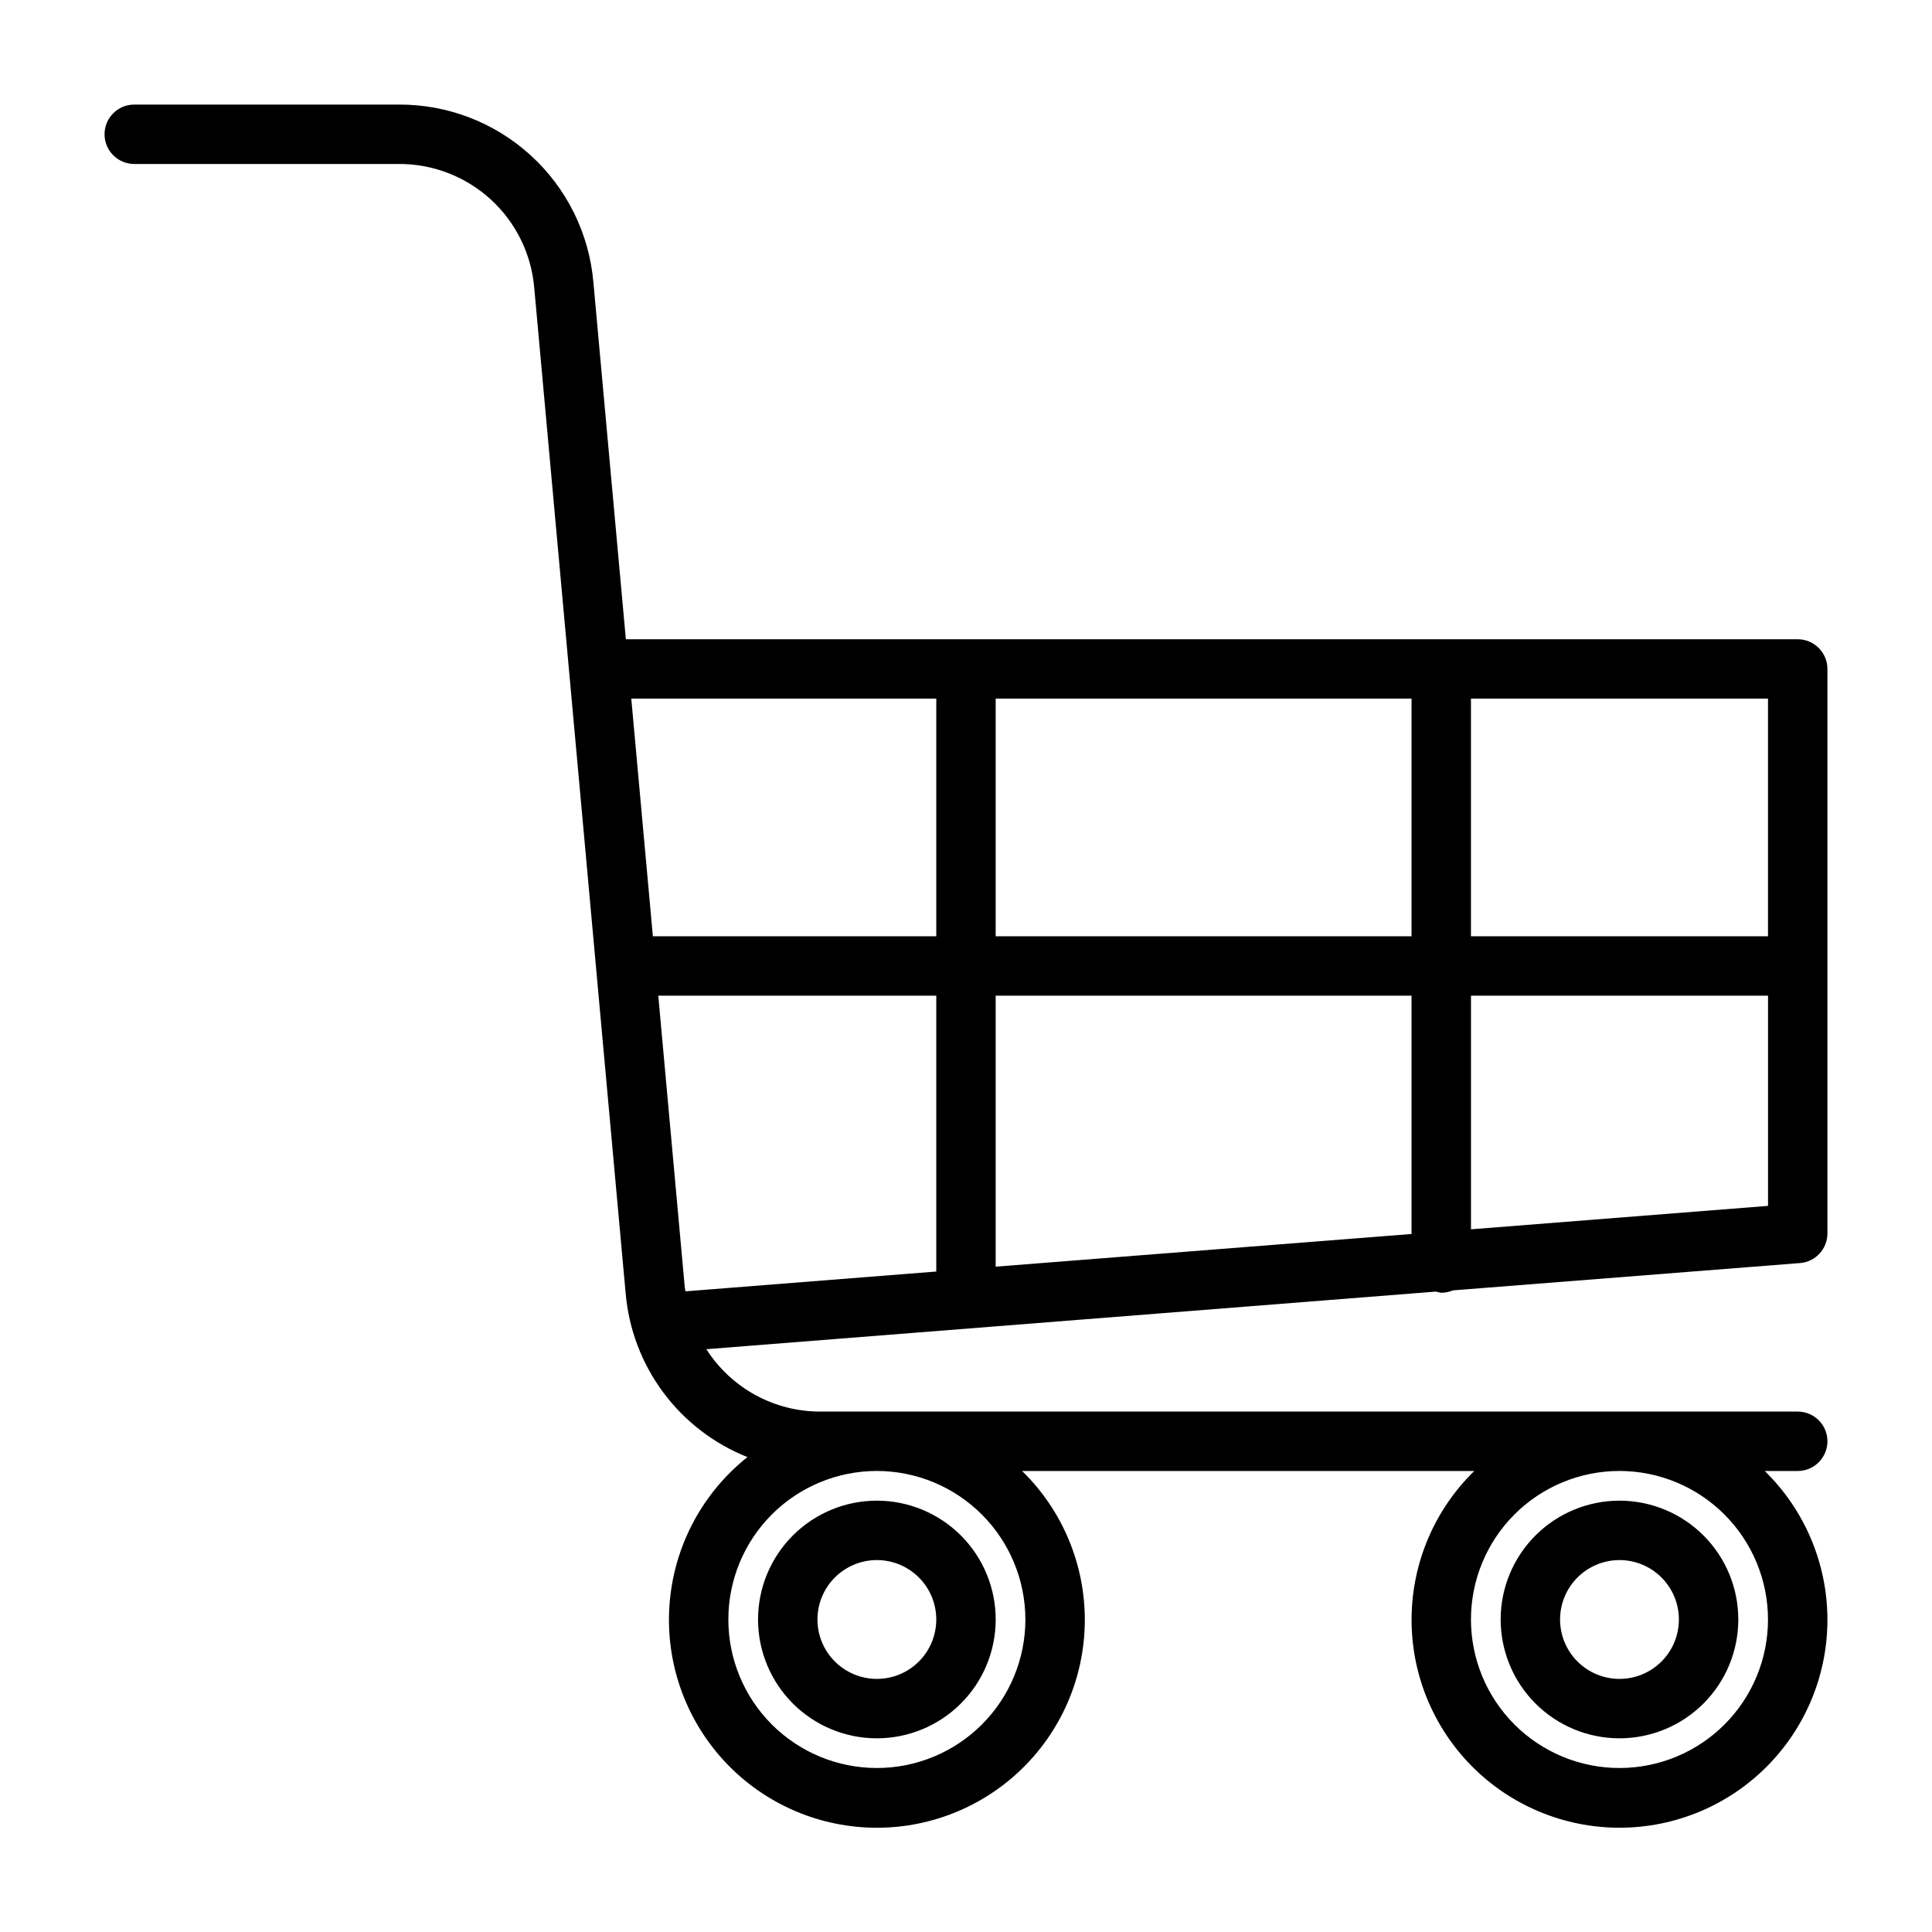
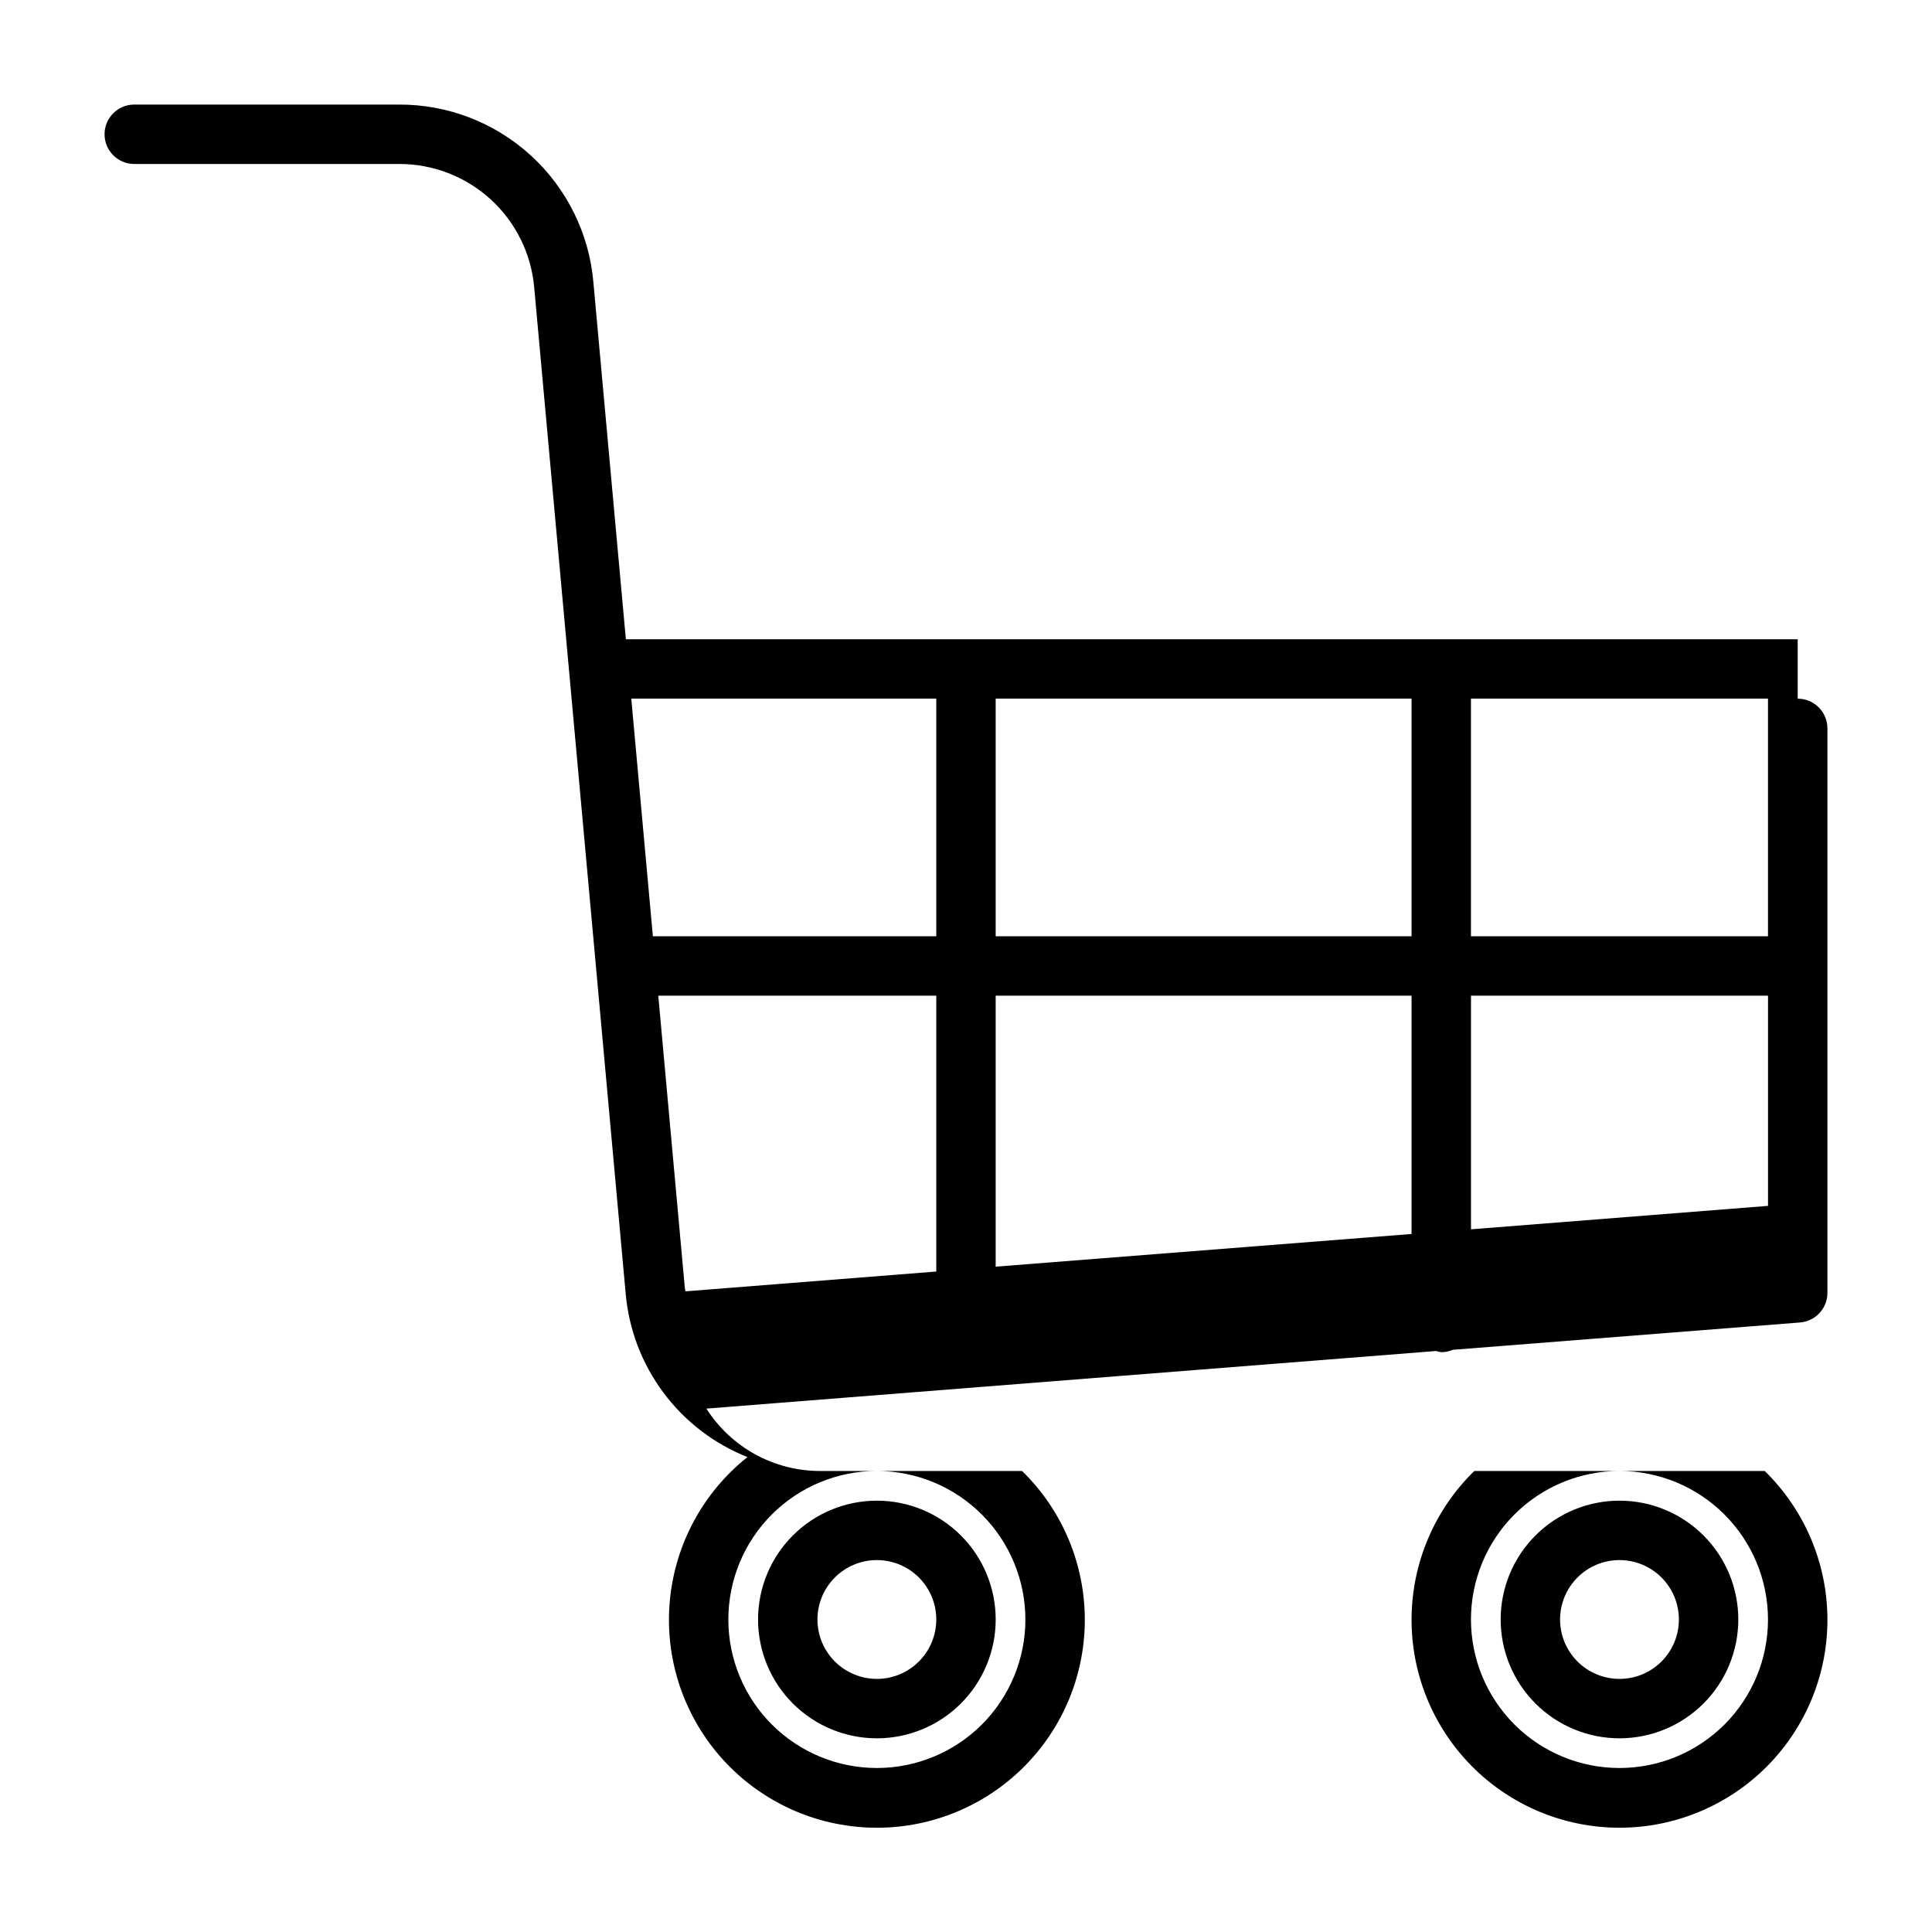
<svg xmlns="http://www.w3.org/2000/svg" fill="#000000" width="800px" height="800px" version="1.1" viewBox="144 144 512 512">
-   <path d="m376.38 604.67c8.352 0 16.359-3.316 22.266-9.223s9.223-13.914 9.223-22.266c0-8.352-3.316-16.359-9.223-22.266s-13.914-9.223-22.266-9.223c-8.352 0-16.359 3.316-22.266 9.223s-9.223 13.914-9.223 22.266c0 8.352 3.316 16.359 9.223 22.266s13.914 9.223 22.266 9.223zm0-47.23v-0.004c4.176 0 8.18 1.66 11.133 4.613s4.609 6.957 4.609 11.133c0 4.176-1.656 8.18-4.609 11.133s-6.957 4.609-11.133 4.609c-4.176 0-8.18-1.656-11.133-4.609s-4.613-6.957-4.613-11.133c0-4.176 1.66-8.18 4.613-11.133s6.957-4.613 11.133-4.613zm196.8 47.23c8.352 0 16.359-3.316 22.266-9.223s9.223-13.914 9.223-22.266c0-8.352-3.316-16.359-9.223-22.266s-13.914-9.223-22.266-9.223c-8.352 0-16.359 3.316-22.266 9.223s-9.223 13.914-9.223 22.266c0 8.352 3.316 16.359 9.223 22.266s13.914 9.223 22.266 9.223zm0-47.23v-0.004c4.176 0 8.18 1.66 11.133 4.613s4.609 6.957 4.609 11.133c0 4.176-1.656 8.18-4.609 11.133s-6.957 4.609-11.133 4.609c-4.176 0-8.18-1.656-11.133-4.609s-4.613-6.957-4.613-11.133c0-4.176 1.66-8.18 4.613-11.133s6.957-4.613 11.133-4.613zm47.23-244.03-310.55-0.004-8.605-94.605c-1.113-12.891-7.035-24.891-16.59-33.613-9.555-8.727-22.039-13.535-34.977-13.477h-70.109c-4.348 0-7.871 3.523-7.871 7.871 0 4.348 3.523 7.871 7.871 7.871h70.109c9.004-0.039 17.691 3.309 24.344 9.379 6.648 6.07 10.77 14.422 11.543 23.395l24.23 266.51c0.824 9.516 4.277 18.617 9.977 26.281 5.699 7.668 13.422 13.594 22.301 17.125-11.754 9.344-19.18 23.082-20.566 38.035-1.387 14.949 3.387 29.82 13.219 41.168 9.828 11.348 23.867 18.195 38.863 18.953 14.996 0.762 29.652-4.633 40.578-14.934 10.93-10.297 17.18-24.609 17.309-39.621 0.129-15.016-5.871-29.434-16.621-39.918h119.83c-10.512 10.262-16.496 24.297-16.613 38.988-0.121 14.691 5.633 28.82 15.977 39.254 10.348 10.43 24.434 16.297 39.125 16.297s28.777-5.867 39.121-16.297c10.348-10.434 16.102-24.562 15.98-39.254s-6.102-28.727-16.617-38.988h8.746c4.348 0 7.875-3.527 7.875-7.875 0-4.348-3.527-7.871-7.875-7.871h-259.04c-12.223 0.016-23.605-6.223-30.176-16.531l193.36-15.266 0.004 0.004c0.453 0.141 0.914 0.242 1.383 0.305 1.062 0 2.113-0.215 3.086-0.629l92-7.242c4.106-0.324 7.266-3.758 7.254-7.871v-149.57c0-2.086-0.832-4.09-2.309-5.566-1.477-1.477-3.477-2.305-5.566-2.305zm-7.871 259.77c0 10.438-4.148 20.449-11.527 27.832-7.383 7.379-17.395 11.527-27.832 11.527-10.441 0-20.449-4.148-27.832-11.527-7.383-7.383-11.527-17.395-11.527-27.832 0-10.441 4.144-20.449 11.527-27.832 7.383-7.383 17.391-11.527 27.832-11.527 10.434 0.012 20.438 4.16 27.816 11.539 7.379 7.379 11.531 17.383 11.543 27.82zm-196.8 0c0 10.438-4.148 20.449-11.527 27.832-7.383 7.379-17.395 11.527-27.832 11.527s-20.449-4.148-27.832-11.527c-7.383-7.383-11.527-17.395-11.527-27.832 0-10.441 4.144-20.449 11.527-27.832 7.383-7.383 17.395-11.527 27.832-11.527 10.434 0.012 20.438 4.16 27.816 11.539 7.379 7.379 11.531 17.383 11.543 27.82zm196.8-181.06h-78.719v-62.977h78.719zm-94.465-62.977v62.977h-110.21v-62.977zm0 78.719v63.156l-110.21 8.66v-71.812zm-125.95-78.719v62.977h-75.105l-5.723-62.977zm-66.637 156.16-7.035-77.438h73.672v73.102l-66.465 5.25c-0.035-0.316-0.141-0.602-0.172-0.914zm208.34-15.523v-61.914h78.719v55.703z" />
+   <path d="m376.38 604.67c8.352 0 16.359-3.316 22.266-9.223s9.223-13.914 9.223-22.266c0-8.352-3.316-16.359-9.223-22.266s-13.914-9.223-22.266-9.223c-8.352 0-16.359 3.316-22.266 9.223s-9.223 13.914-9.223 22.266c0 8.352 3.316 16.359 9.223 22.266s13.914 9.223 22.266 9.223zm0-47.23v-0.004c4.176 0 8.18 1.66 11.133 4.613s4.609 6.957 4.609 11.133c0 4.176-1.656 8.18-4.609 11.133s-6.957 4.609-11.133 4.609c-4.176 0-8.18-1.656-11.133-4.609s-4.613-6.957-4.613-11.133c0-4.176 1.66-8.18 4.613-11.133s6.957-4.613 11.133-4.613zm196.8 47.23c8.352 0 16.359-3.316 22.266-9.223s9.223-13.914 9.223-22.266c0-8.352-3.316-16.359-9.223-22.266s-13.914-9.223-22.266-9.223c-8.352 0-16.359 3.316-22.266 9.223s-9.223 13.914-9.223 22.266c0 8.352 3.316 16.359 9.223 22.266s13.914 9.223 22.266 9.223zm0-47.23v-0.004c4.176 0 8.18 1.66 11.133 4.613s4.609 6.957 4.609 11.133c0 4.176-1.656 8.18-4.609 11.133s-6.957 4.609-11.133 4.609c-4.176 0-8.18-1.656-11.133-4.609s-4.613-6.957-4.613-11.133c0-4.176 1.66-8.18 4.613-11.133s6.957-4.613 11.133-4.613zm47.23-244.03-310.55-0.004-8.605-94.605c-1.113-12.891-7.035-24.891-16.59-33.613-9.555-8.727-22.039-13.535-34.977-13.477h-70.109c-4.348 0-7.871 3.523-7.871 7.871 0 4.348 3.523 7.871 7.871 7.871h70.109c9.004-0.039 17.691 3.309 24.344 9.379 6.648 6.07 10.77 14.422 11.543 23.395l24.23 266.51c0.824 9.516 4.277 18.617 9.977 26.281 5.699 7.668 13.422 13.594 22.301 17.125-11.754 9.344-19.18 23.082-20.566 38.035-1.387 14.949 3.387 29.82 13.219 41.168 9.828 11.348 23.867 18.195 38.863 18.953 14.996 0.762 29.652-4.633 40.578-14.934 10.93-10.297 17.18-24.609 17.309-39.621 0.129-15.016-5.871-29.434-16.621-39.918h119.83c-10.512 10.262-16.496 24.297-16.613 38.988-0.121 14.691 5.633 28.82 15.977 39.254 10.348 10.43 24.434 16.297 39.125 16.297s28.777-5.867 39.121-16.297c10.348-10.434 16.102-24.562 15.98-39.254s-6.102-28.727-16.617-38.988h8.746h-259.04c-12.223 0.016-23.605-6.223-30.176-16.531l193.36-15.266 0.004 0.004c0.453 0.141 0.914 0.242 1.383 0.305 1.062 0 2.113-0.215 3.086-0.629l92-7.242c4.106-0.324 7.266-3.758 7.254-7.871v-149.57c0-2.086-0.832-4.09-2.309-5.566-1.477-1.477-3.477-2.305-5.566-2.305zm-7.871 259.77c0 10.438-4.148 20.449-11.527 27.832-7.383 7.379-17.395 11.527-27.832 11.527-10.441 0-20.449-4.148-27.832-11.527-7.383-7.383-11.527-17.395-11.527-27.832 0-10.441 4.144-20.449 11.527-27.832 7.383-7.383 17.391-11.527 27.832-11.527 10.434 0.012 20.438 4.16 27.816 11.539 7.379 7.379 11.531 17.383 11.543 27.82zm-196.8 0c0 10.438-4.148 20.449-11.527 27.832-7.383 7.379-17.395 11.527-27.832 11.527s-20.449-4.148-27.832-11.527c-7.383-7.383-11.527-17.395-11.527-27.832 0-10.441 4.144-20.449 11.527-27.832 7.383-7.383 17.395-11.527 27.832-11.527 10.434 0.012 20.438 4.16 27.816 11.539 7.379 7.379 11.531 17.383 11.543 27.82zm196.8-181.06h-78.719v-62.977h78.719zm-94.465-62.977v62.977h-110.21v-62.977zm0 78.719v63.156l-110.21 8.66v-71.812zm-125.95-78.719v62.977h-75.105l-5.723-62.977zm-66.637 156.16-7.035-77.438h73.672v73.102l-66.465 5.25c-0.035-0.316-0.141-0.602-0.172-0.914zm208.34-15.523v-61.914h78.719v55.703z" />
</svg>